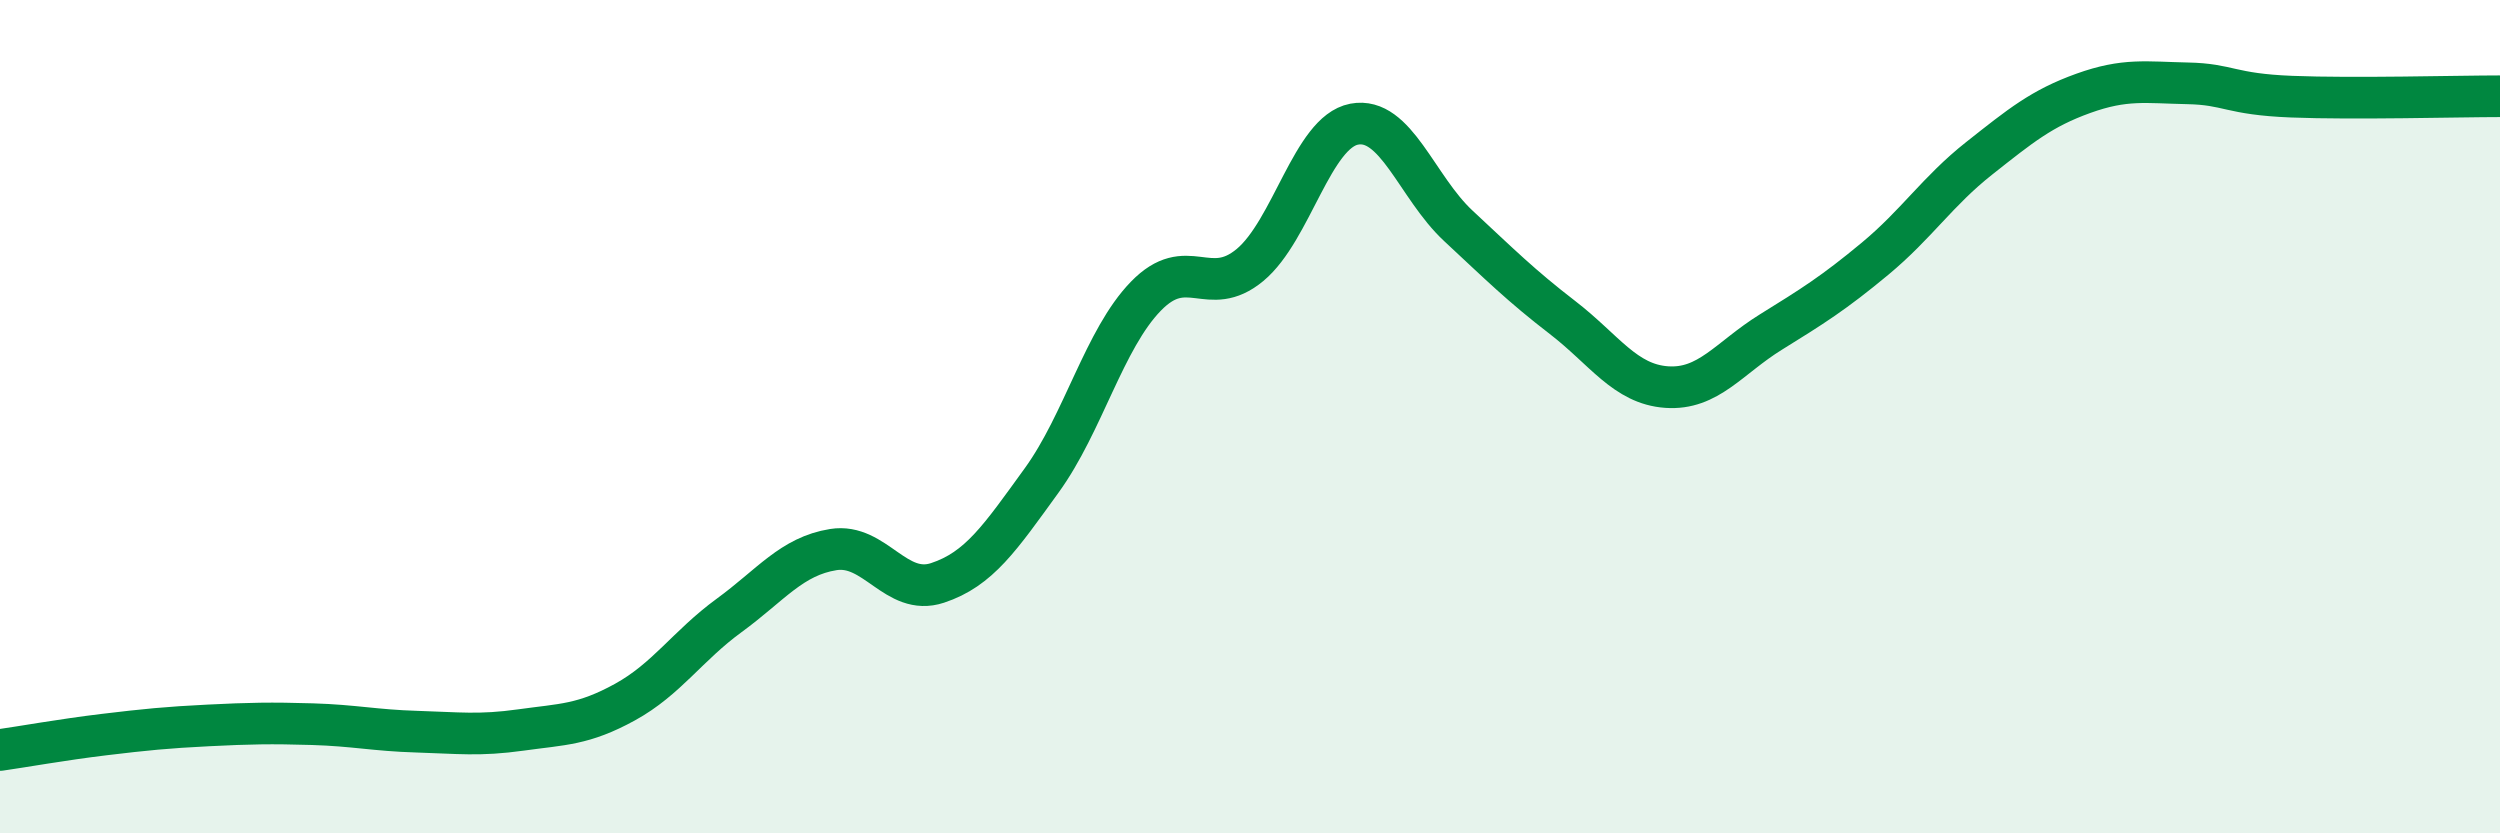
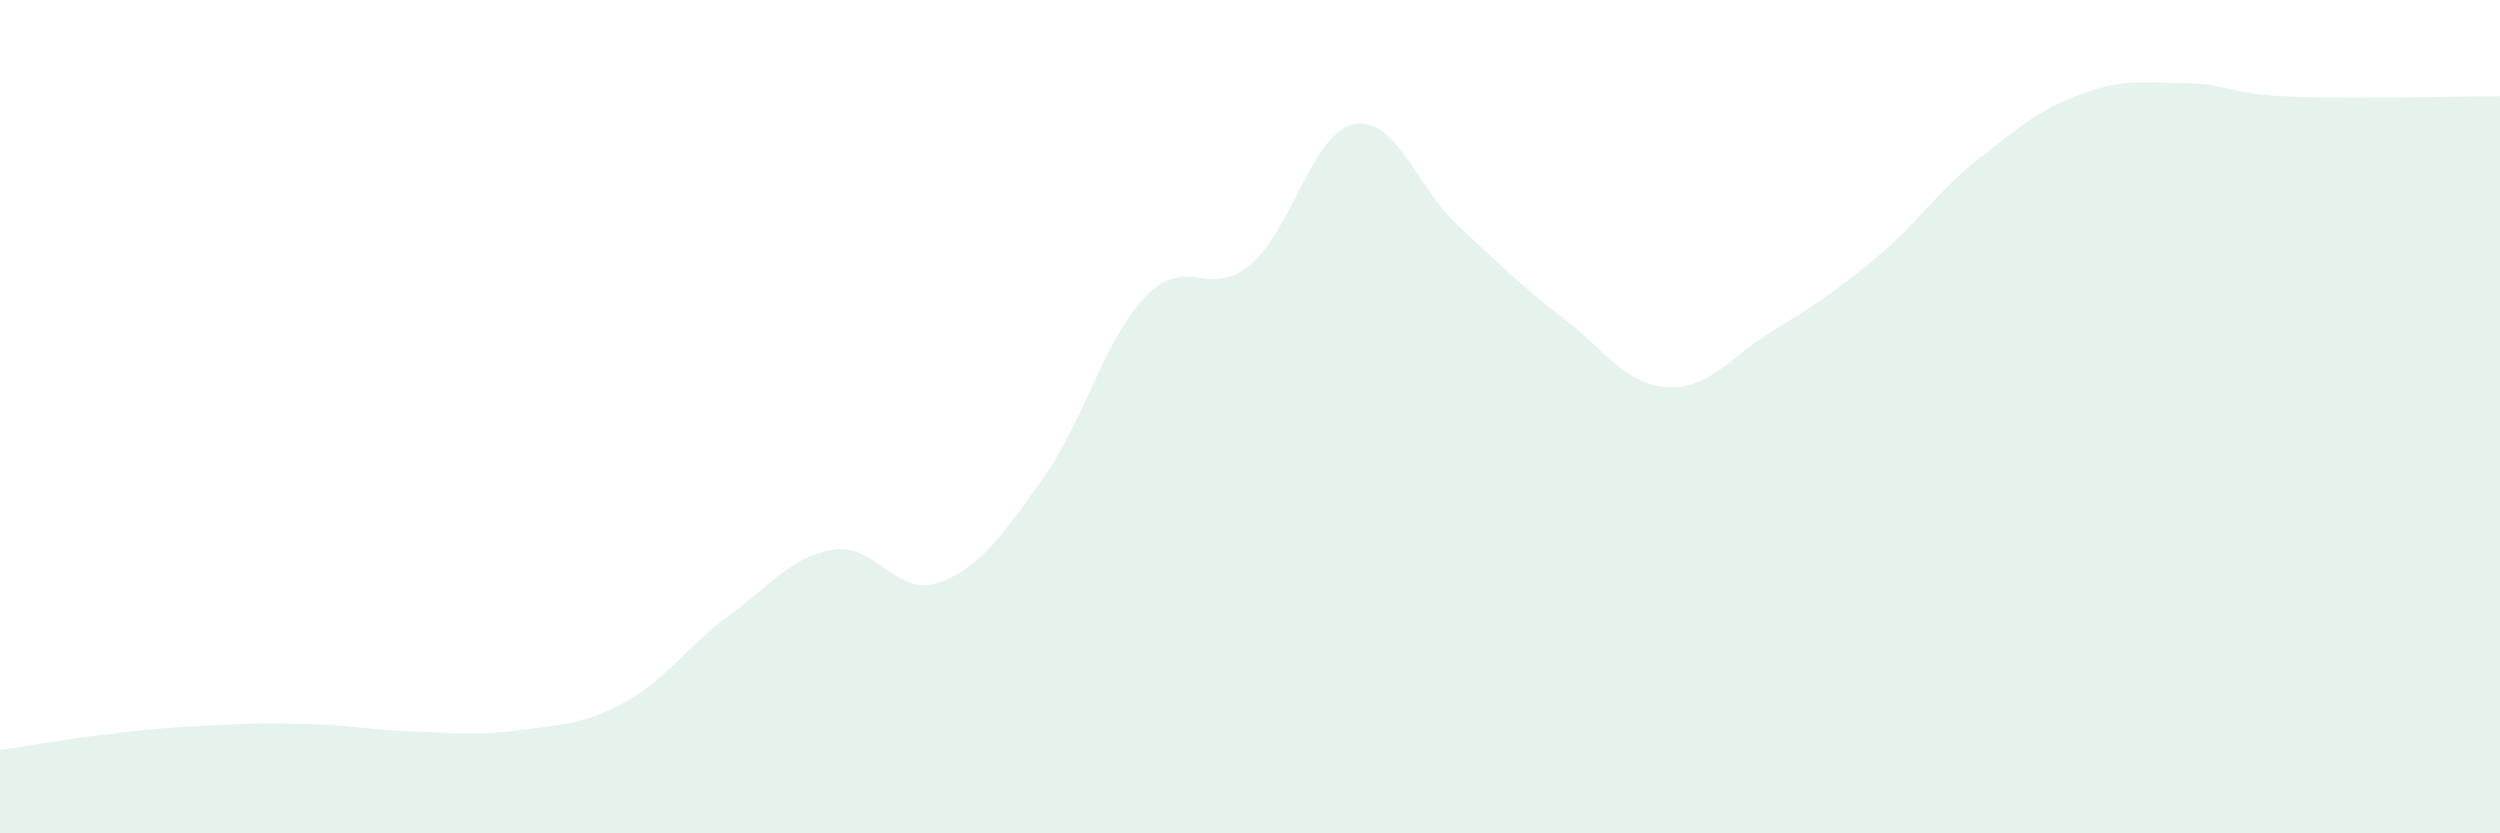
<svg xmlns="http://www.w3.org/2000/svg" width="60" height="20" viewBox="0 0 60 20">
-   <path d="M 0,18 C 0.5,17.93 1.5,17.75 2.5,17.63 C 3.5,17.51 4,17.46 5,17.41 C 6,17.36 6.5,17.35 7.5,17.38 C 8.5,17.41 9,17.53 10,17.56 C 11,17.59 11.5,17.66 12.5,17.52 C 13.5,17.38 14,17.4 15,16.85 C 16,16.3 16.5,15.5 17.5,14.77 C 18.5,14.04 19,13.35 20,13.19 C 21,13.03 21.5,14.32 22.5,13.99 C 23.5,13.66 24,12.91 25,11.53 C 26,10.15 26.5,8.14 27.5,7.11 C 28.5,6.08 29,7.19 30,6.36 C 31,5.53 31.5,3.17 32.5,2.98 C 33.5,2.79 34,4.49 35,5.42 C 36,6.35 36.5,6.85 37.5,7.62 C 38.5,8.39 39,9.22 40,9.29 C 41,9.36 41.5,8.59 42.5,7.97 C 43.5,7.35 44,7.04 45,6.21 C 46,5.38 46.5,4.59 47.5,3.8 C 48.5,3.01 49,2.6 50,2.24 C 51,1.88 51.5,1.98 52.5,2 C 53.5,2.02 53.5,2.26 55,2.32 C 56.5,2.38 59,2.31 60,2.31L60 20L0 20Z" fill="#008740" opacity="0.1" stroke-linecap="round" stroke-linejoin="round" />
-   <path d="M 0,18 C 0.5,17.93 1.5,17.75 2.5,17.63 C 3.5,17.51 4,17.46 5,17.41 C 6,17.36 6.5,17.35 7.5,17.38 C 8.5,17.41 9,17.53 10,17.56 C 11,17.59 11.5,17.66 12.5,17.52 C 13.5,17.38 14,17.4 15,16.85 C 16,16.3 16.5,15.5 17.5,14.77 C 18.5,14.04 19,13.35 20,13.19 C 21,13.03 21.5,14.32 22.5,13.99 C 23.5,13.66 24,12.91 25,11.53 C 26,10.15 26.5,8.14 27.5,7.11 C 28.5,6.08 29,7.19 30,6.36 C 31,5.53 31.5,3.17 32.5,2.98 C 33.5,2.79 34,4.49 35,5.42 C 36,6.35 36.5,6.85 37.5,7.62 C 38.5,8.39 39,9.22 40,9.29 C 41,9.36 41.5,8.59 42.5,7.97 C 43.5,7.35 44,7.04 45,6.21 C 46,5.38 46.5,4.59 47.5,3.8 C 48.5,3.01 49,2.6 50,2.24 C 51,1.88 51.5,1.98 52.5,2 C 53.5,2.02 53.5,2.26 55,2.32 C 56.5,2.38 59,2.31 60,2.31" stroke="#008740" stroke-width="1" fill="none" stroke-linecap="round" stroke-linejoin="round" />
+   <path d="M 0,18 C 0.5,17.93 1.5,17.75 2.5,17.63 C 3.5,17.51 4,17.46 5,17.41 C 6,17.36 6.5,17.35 7.5,17.38 C 8.5,17.41 9,17.53 10,17.56 C 11,17.59 11.5,17.66 12.5,17.52 C 13.5,17.38 14,17.4 15,16.85 C 16,16.3 16.5,15.5 17.5,14.77 C 18.5,14.04 19,13.35 20,13.19 C 21,13.03 21.5,14.32 22.5,13.99 C 23.5,13.66 24,12.91 25,11.53 C 26,10.15 26.5,8.14 27.5,7.11 C 28.5,6.08 29,7.19 30,6.36 C 31,5.53 31.5,3.17 32.5,2.98 C 33.5,2.79 34,4.49 35,5.42 C 36,6.35 36.5,6.85 37.5,7.62 C 38.5,8.39 39,9.22 40,9.29 C 41,9.36 41.5,8.59 42.5,7.97 C 43.5,7.35 44,7.04 45,6.21 C 46,5.38 46.5,4.59 47.5,3.8 C 48.5,3.01 49,2.6 50,2.24 C 51,1.88 51.5,1.98 52.5,2 C 53.5,2.02 53.5,2.26 55,2.32 C 56.5,2.38 59,2.31 60,2.31L60 20L0 20" fill="#008740" opacity="0.1" stroke-linecap="round" stroke-linejoin="round" />
</svg>